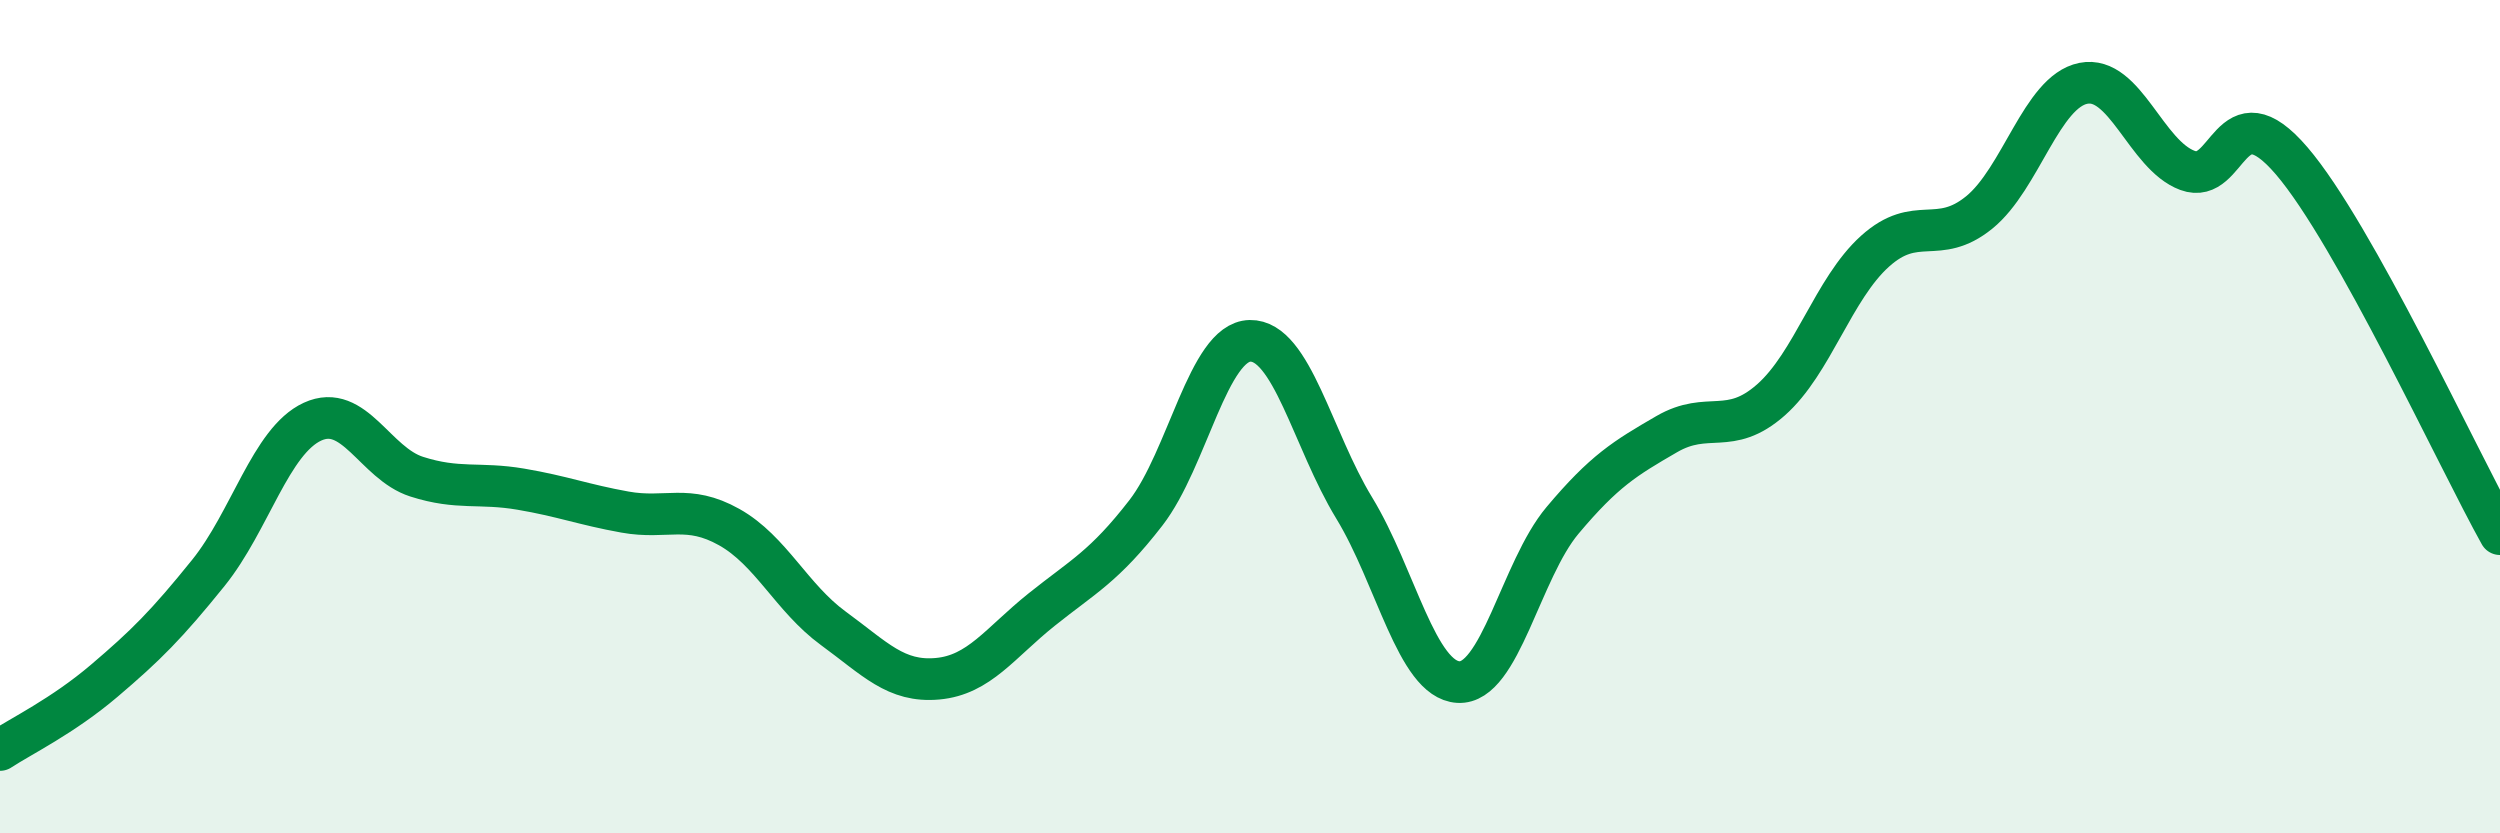
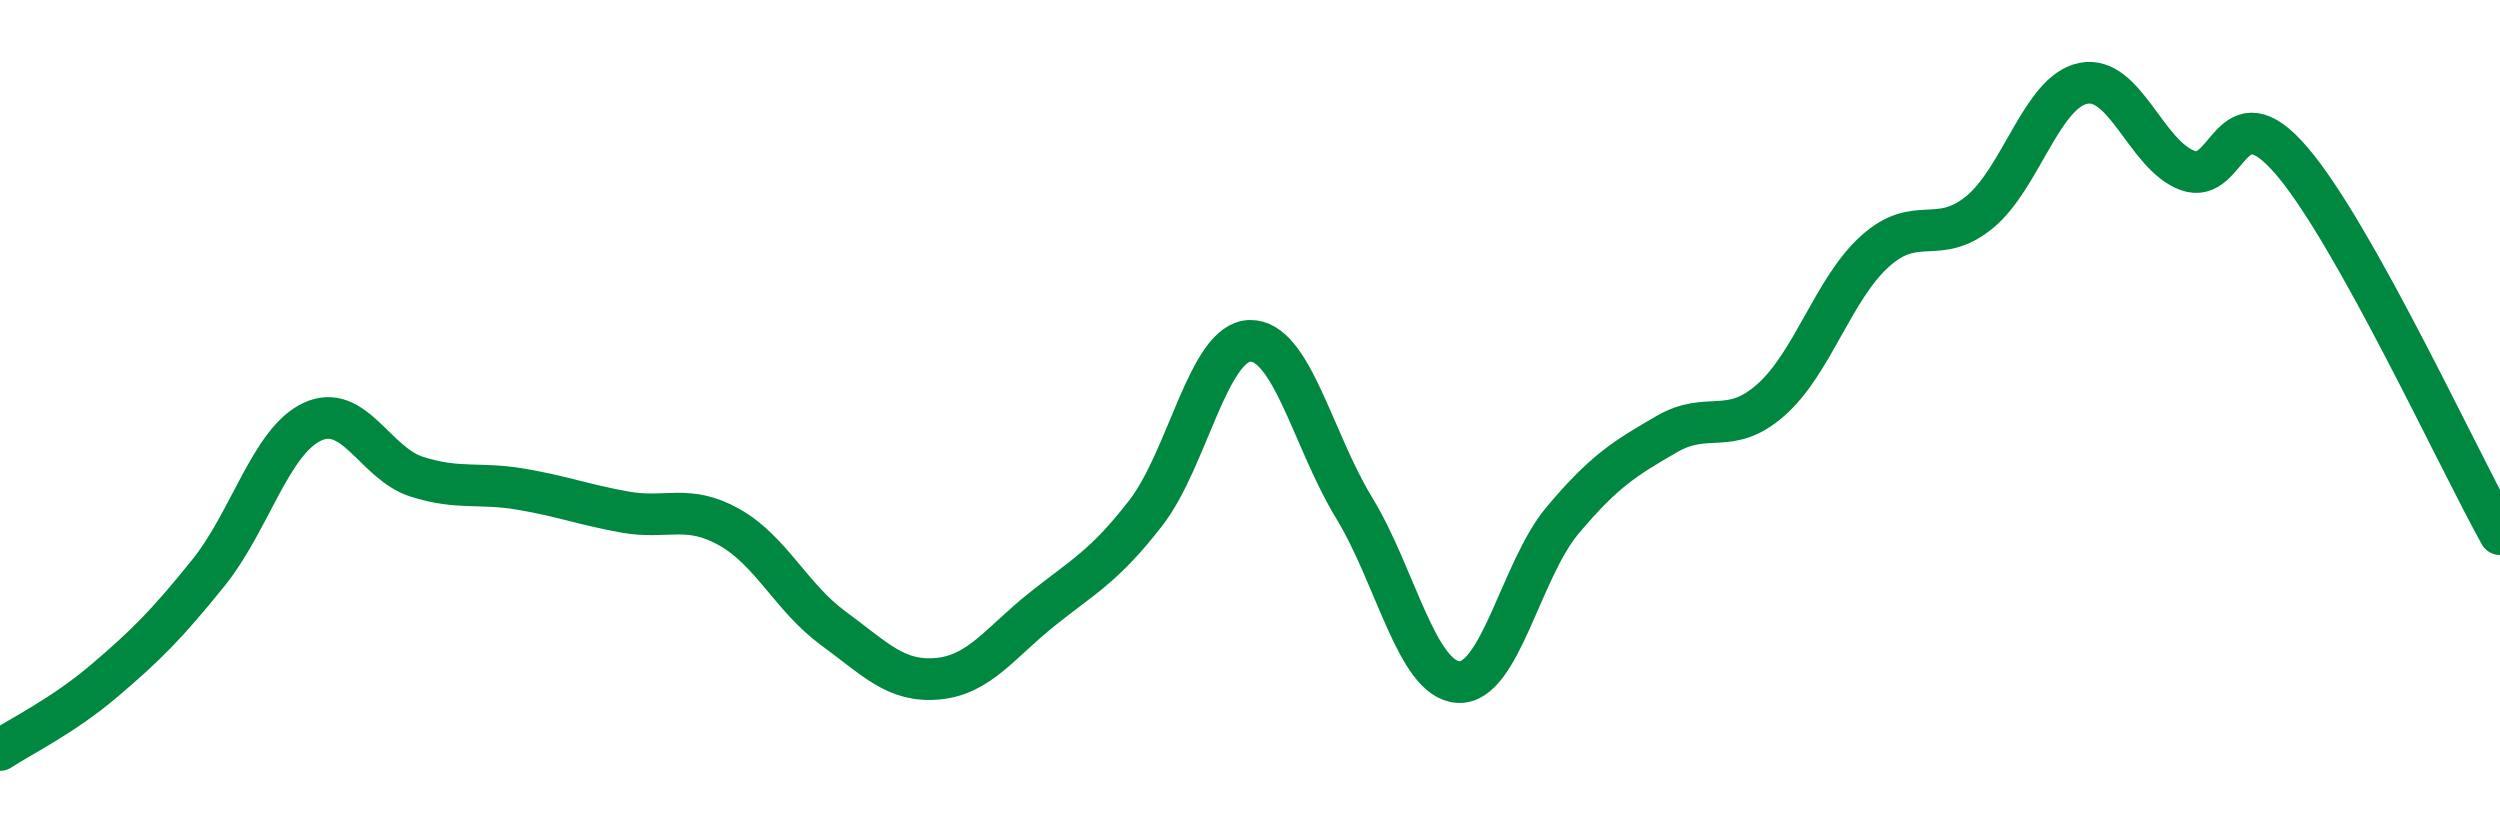
<svg xmlns="http://www.w3.org/2000/svg" width="60" height="20" viewBox="0 0 60 20">
-   <path d="M 0,18 C 0.5,17.67 1.5,17.19 2.5,16.34 C 3.5,15.49 4,14.99 5,13.75 C 6,12.51 6.5,10.58 7.5,10.12 C 8.5,9.66 9,11.12 10,11.44 C 11,11.76 11.5,11.57 12.5,11.74 C 13.5,11.91 14,12.11 15,12.29 C 16,12.47 16.5,12.09 17.5,12.65 C 18.5,13.21 19,14.35 20,15.08 C 21,15.81 21.5,16.38 22.5,16.29 C 23.5,16.2 24,15.43 25,14.63 C 26,13.83 26.5,13.6 27.5,12.31 C 28.5,11.02 29,8.2 30,8.18 C 31,8.16 31.5,10.55 32.5,12.19 C 33.5,13.83 34,16.31 35,16.37 C 36,16.43 36.5,13.68 37.5,12.49 C 38.5,11.3 39,11 40,10.42 C 41,9.84 41.5,10.48 42.5,9.6 C 43.5,8.72 44,6.93 45,6.03 C 46,5.13 46.5,5.91 47.5,5.1 C 48.5,4.29 49,2.2 50,2 C 51,1.8 51.5,3.72 52.5,4.09 C 53.5,4.46 53.5,2.11 55,3.86 C 56.5,5.61 59,11.03 60,12.82L60 20L0 20Z" fill="#008740" opacity="0.1" stroke-linecap="round" stroke-linejoin="round" />
  <path d="M 0,18 C 0.5,17.67 1.5,17.19 2.5,16.34 C 3.5,15.49 4,14.99 5,13.75 C 6,12.51 6.5,10.58 7.5,10.12 C 8.5,9.66 9,11.12 10,11.44 C 11,11.76 11.5,11.57 12.5,11.74 C 13.5,11.91 14,12.11 15,12.29 C 16,12.47 16.5,12.09 17.5,12.65 C 18.5,13.21 19,14.35 20,15.08 C 21,15.81 21.5,16.38 22.5,16.29 C 23.5,16.2 24,15.43 25,14.63 C 26,13.83 26.5,13.6 27.5,12.31 C 28.5,11.02 29,8.2 30,8.18 C 31,8.16 31.5,10.55 32.5,12.19 C 33.5,13.83 34,16.31 35,16.37 C 36,16.43 36.5,13.68 37.5,12.49 C 38.5,11.3 39,11 40,10.42 C 41,9.84 41.5,10.48 42.5,9.6 C 43.5,8.72 44,6.93 45,6.03 C 46,5.13 46.5,5.91 47.5,5.1 C 48.5,4.29 49,2.2 50,2 C 51,1.8 51.5,3.72 52.5,4.09 C 53.5,4.46 53.5,2.11 55,3.86 C 56.5,5.61 59,11.03 60,12.82" stroke="#008740" stroke-width="1" fill="none" stroke-linecap="round" stroke-linejoin="round" />
</svg>